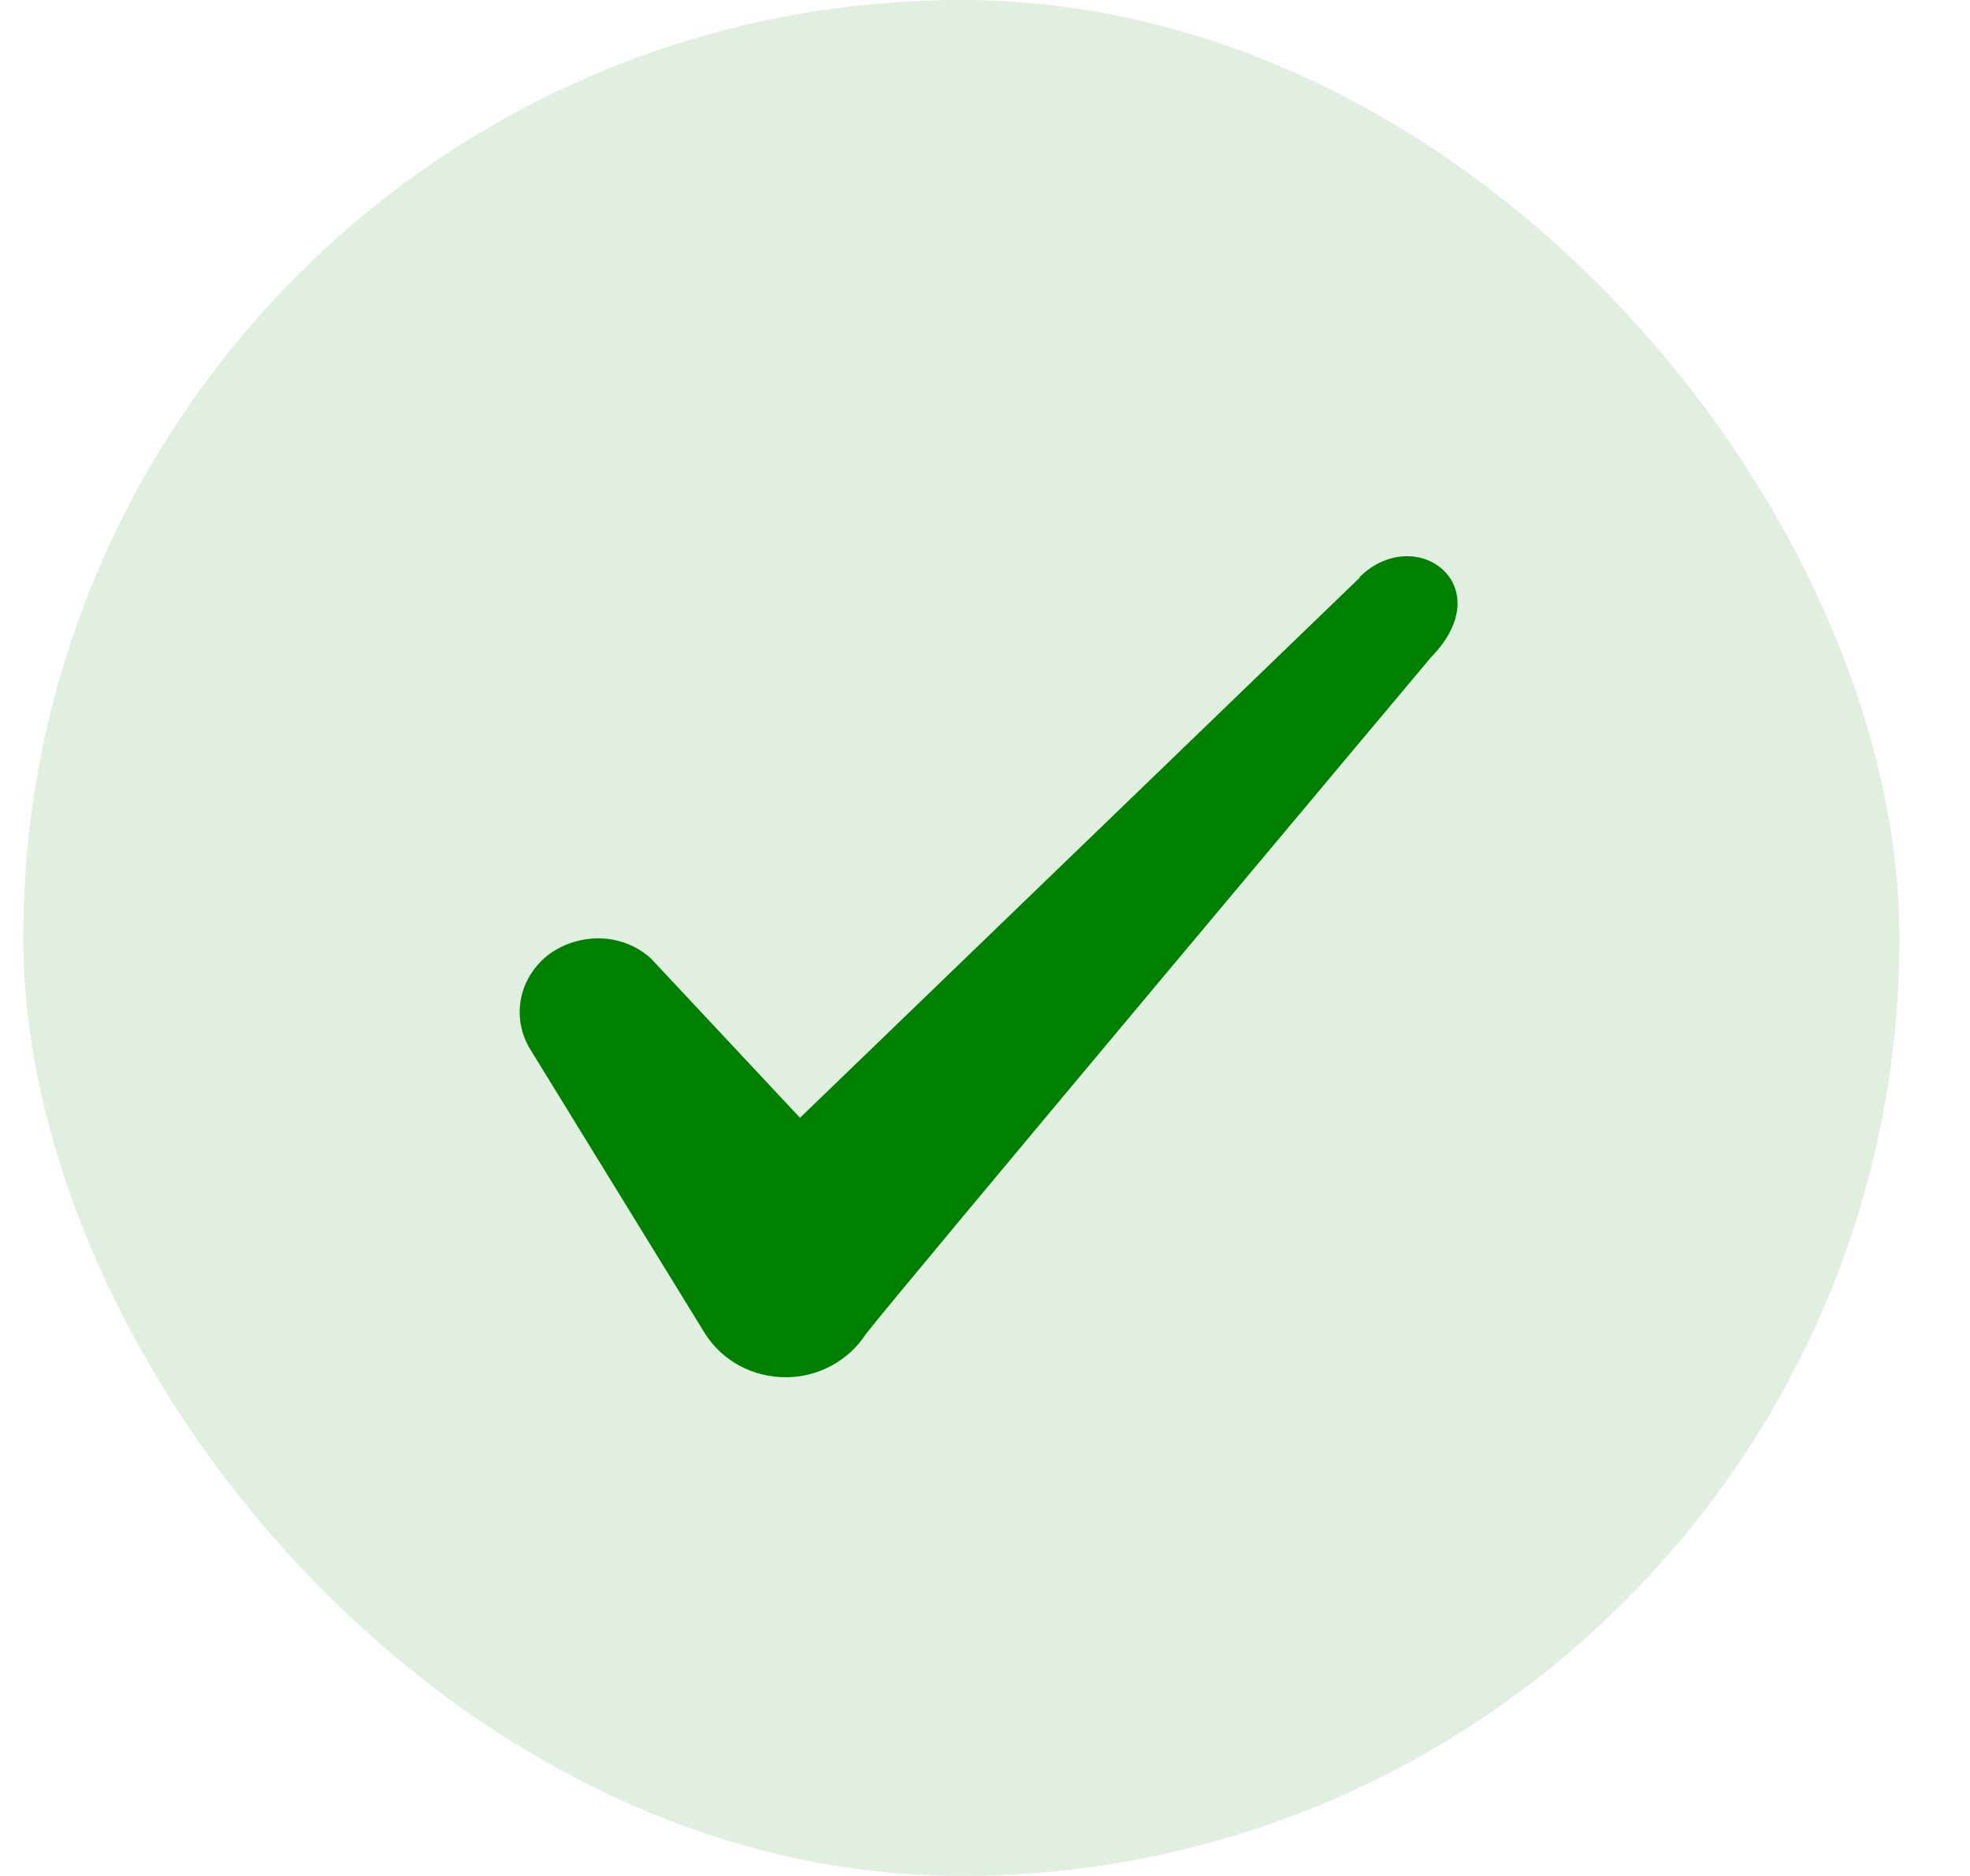
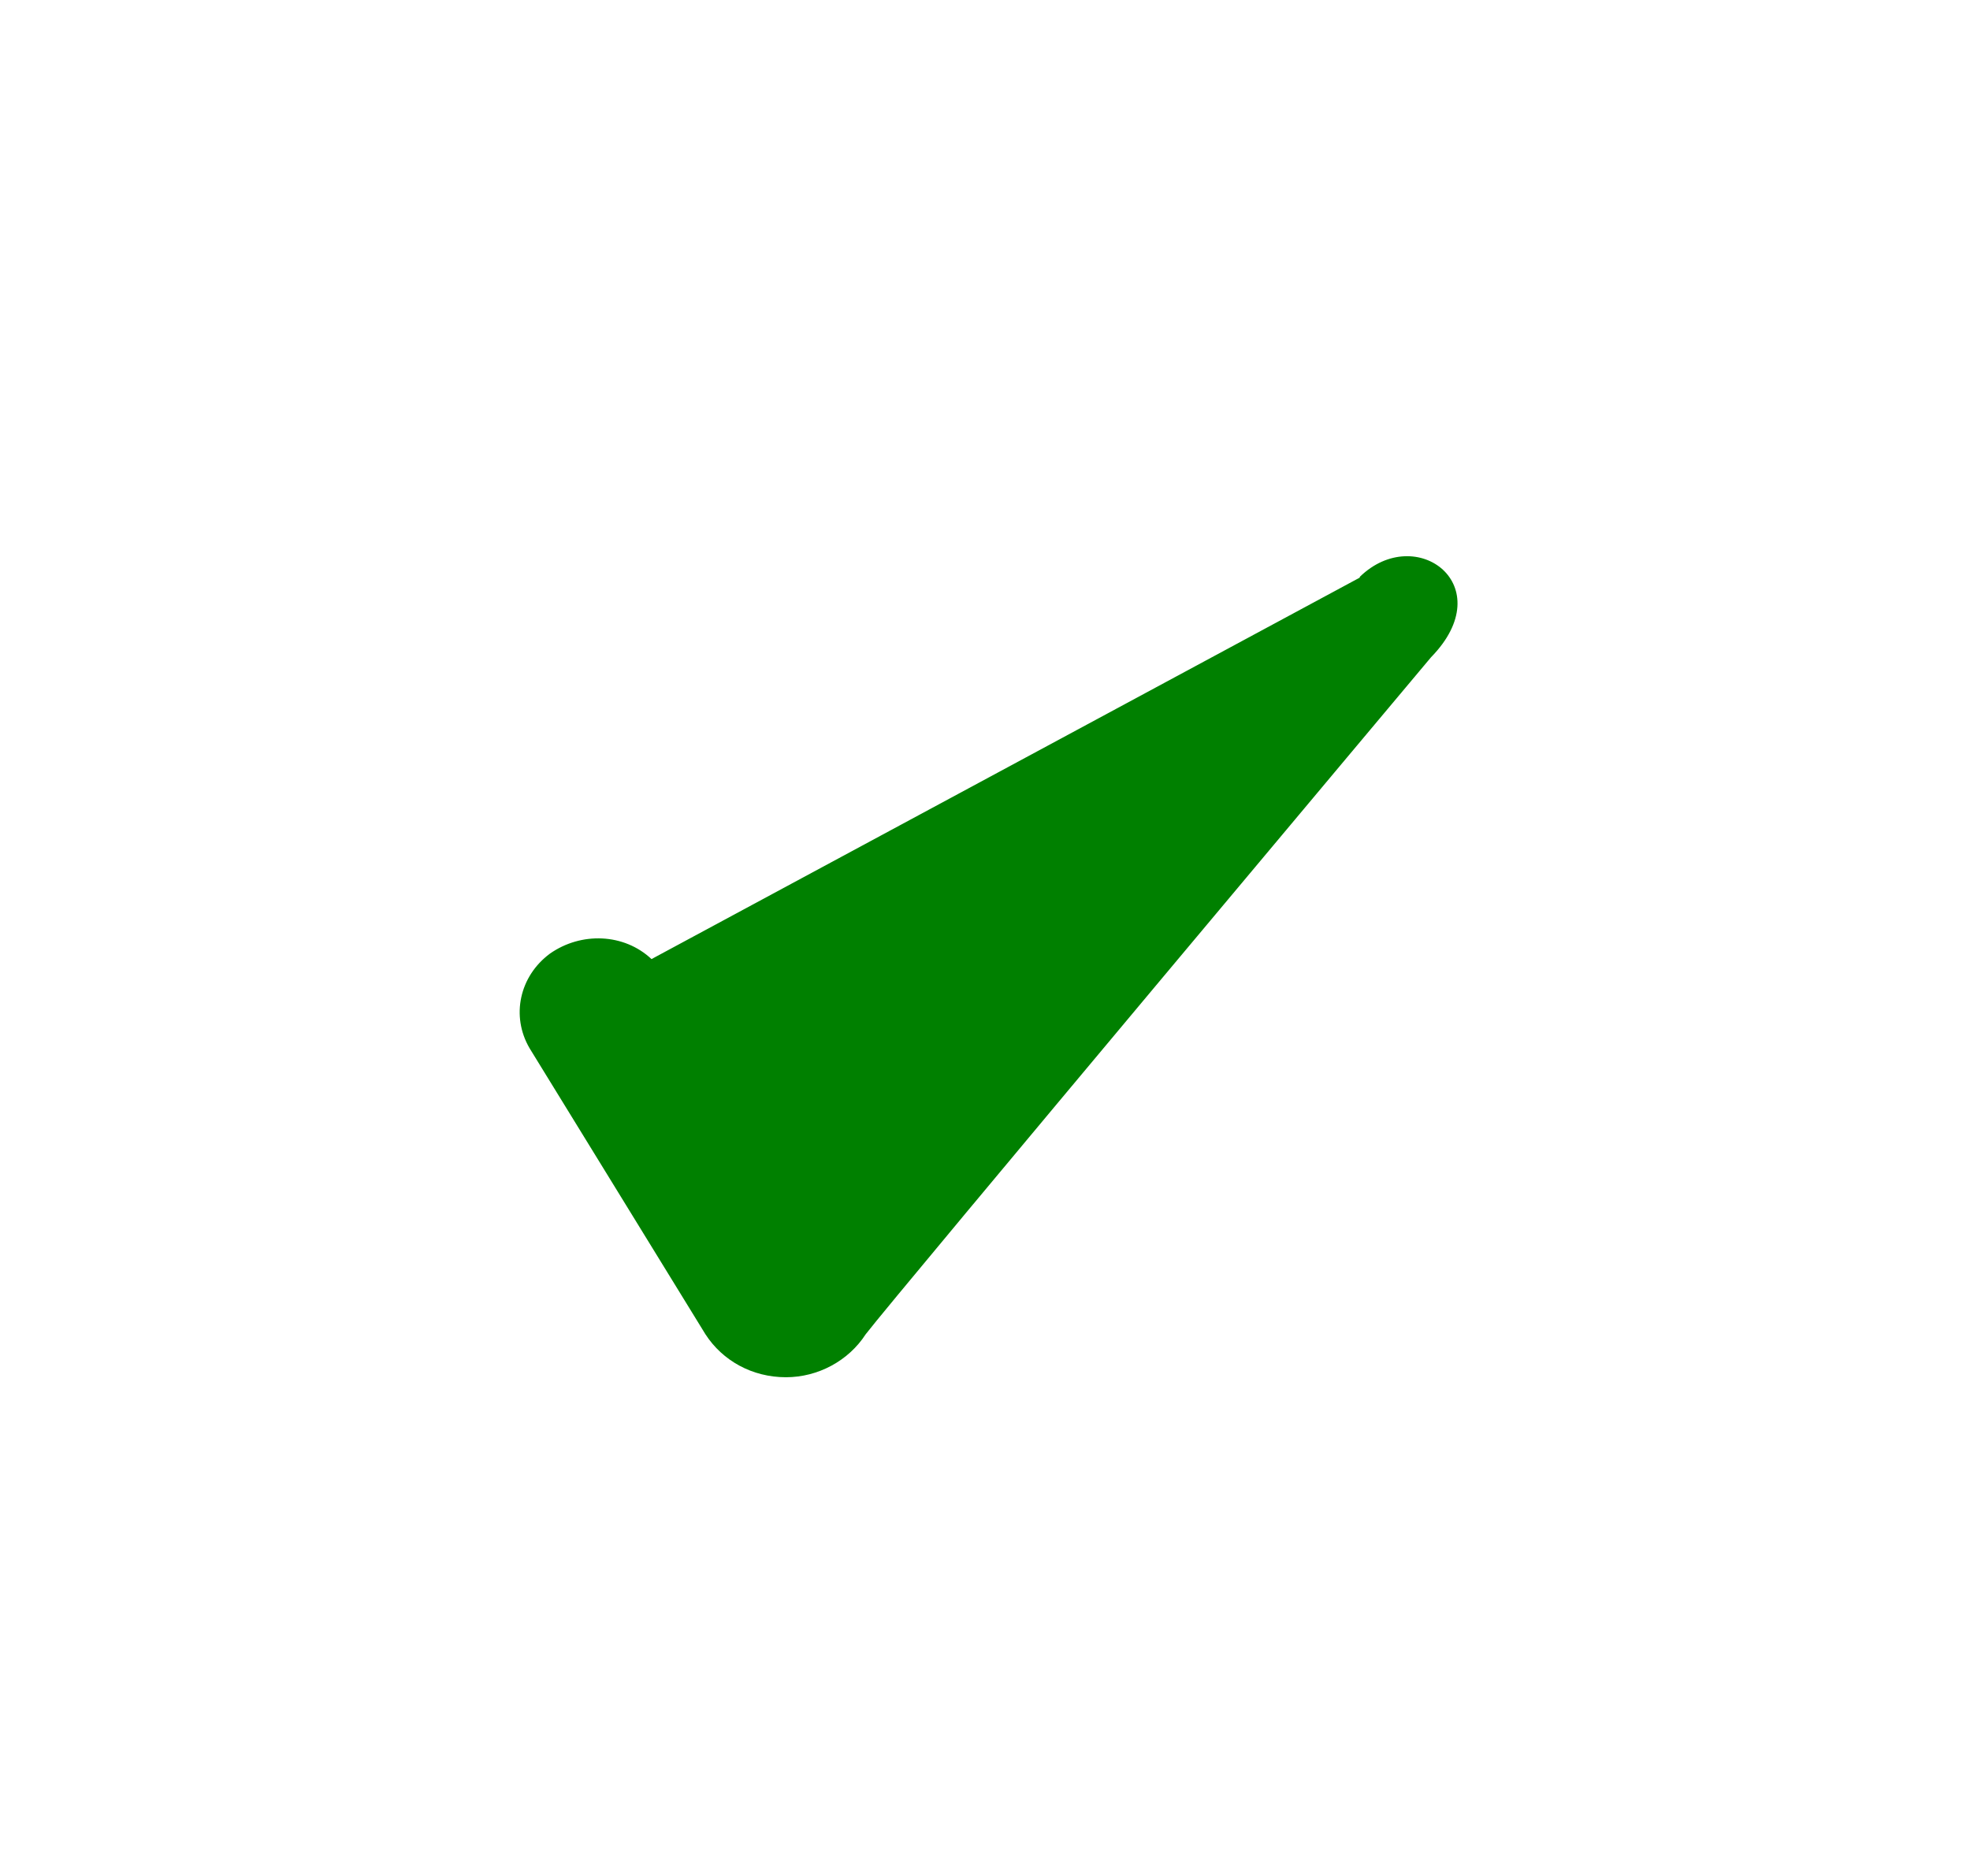
<svg xmlns="http://www.w3.org/2000/svg" width="21" height="20" viewBox="0 0 21 20" fill="none">
-   <rect x="0.248" width="20" height="20" rx="10" fill="#008000" fill-opacity="0.122" />
-   <path fill-rule="evenodd" clip-rule="evenodd" d="M14.495 6.158L8.528 11.917L6.945 10.225C6.653 9.95 6.195 9.933 5.862 10.167C5.537 10.408 5.445 10.833 5.645 11.175L7.52 14.225C7.703 14.508 8.02 14.683 8.378 14.683C8.72 14.683 9.045 14.508 9.228 14.225C9.528 13.833 15.254 7.008 15.254 7.008C16.003 6.242 15.095 5.567 14.495 6.15V6.158Z" fill="#008000" />
+   <path fill-rule="evenodd" clip-rule="evenodd" d="M14.495 6.158L6.945 10.225C6.653 9.95 6.195 9.933 5.862 10.167C5.537 10.408 5.445 10.833 5.645 11.175L7.52 14.225C7.703 14.508 8.02 14.683 8.378 14.683C8.72 14.683 9.045 14.508 9.228 14.225C9.528 13.833 15.254 7.008 15.254 7.008C16.003 6.242 15.095 5.567 14.495 6.15V6.158Z" fill="#008000" />
</svg>